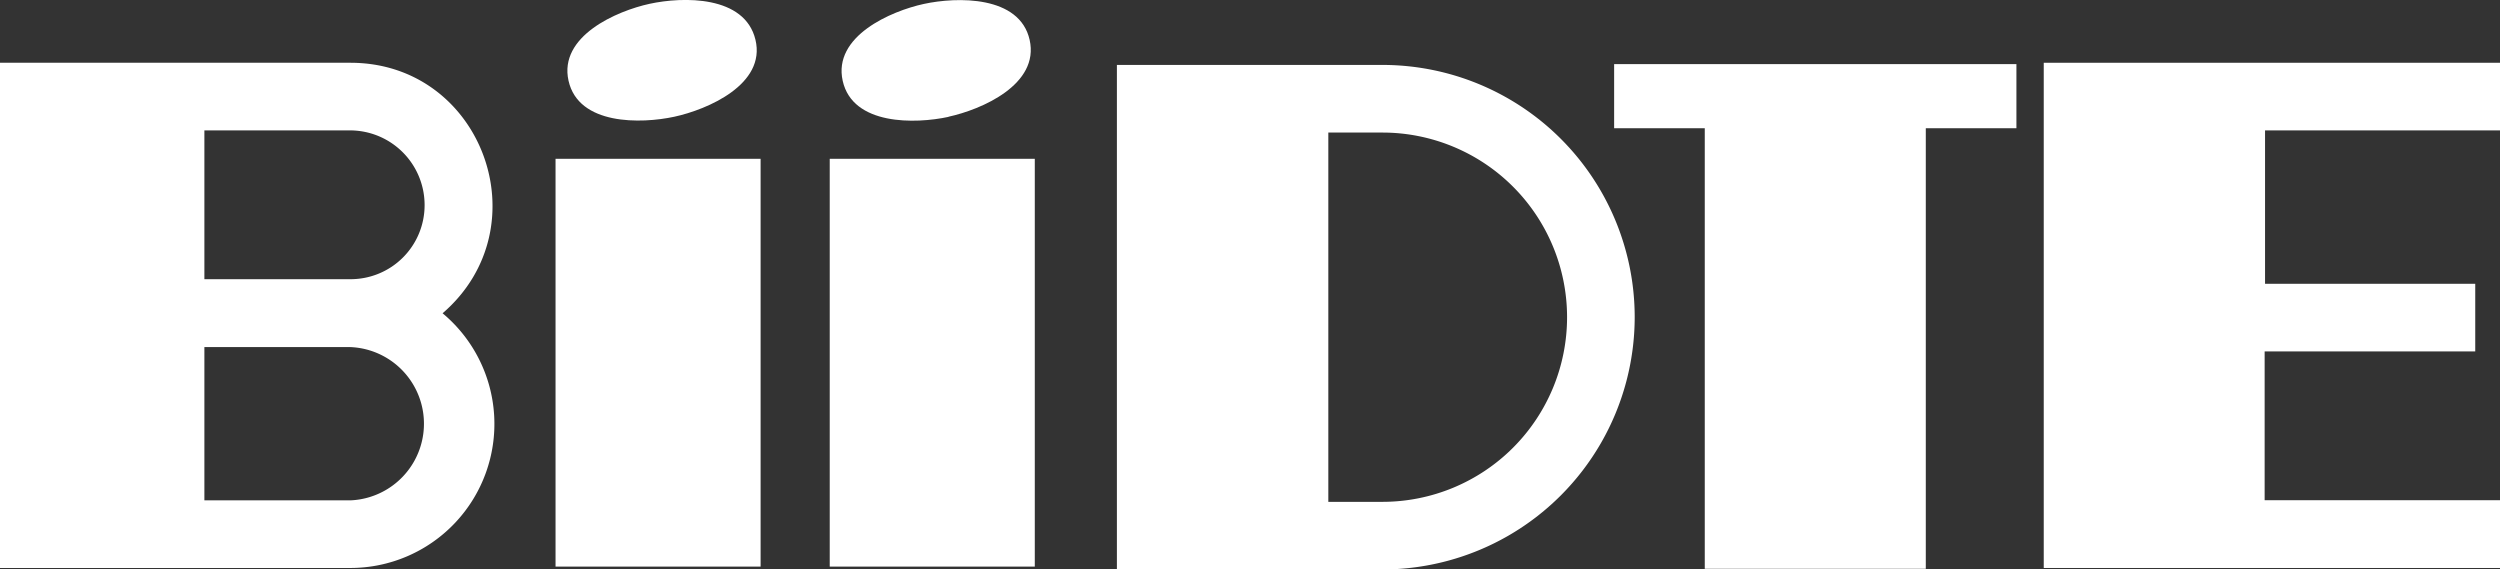
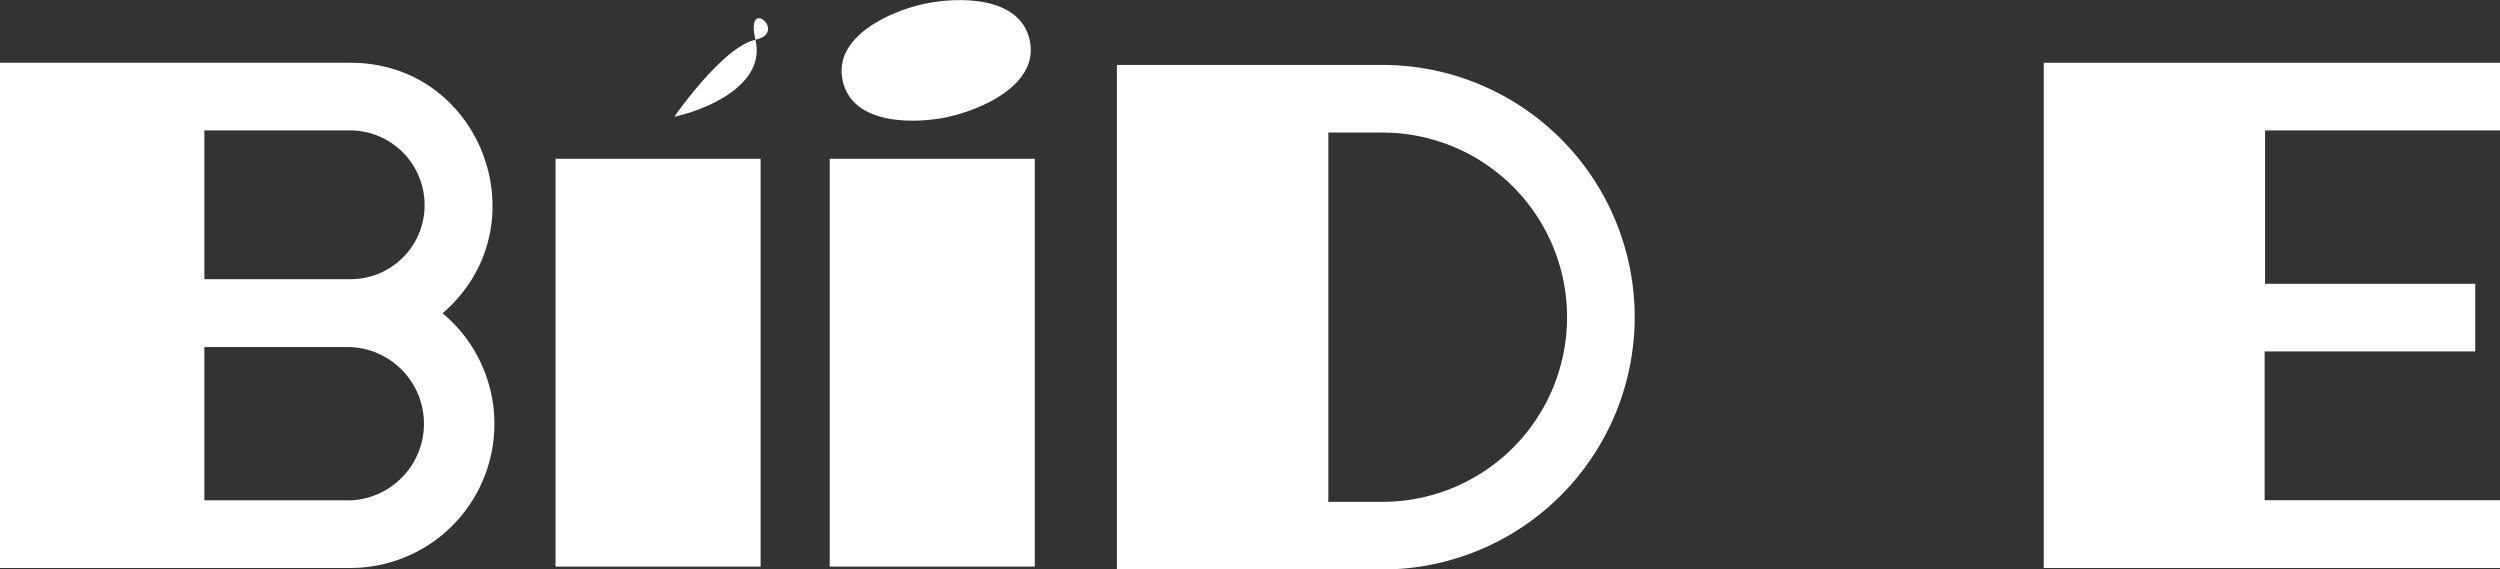
<svg xmlns="http://www.w3.org/2000/svg" id="Layer_1" data-name="Layer 1" viewBox="0 0 184.82 42.1">
  <rect x="0" y="0" width="184.82" height="42.1" fill="#333333" stroke="none" />
  <defs>
    <style>.cls-1{fill:#fff;}</style>
  </defs>
  <title>BIIDTE白</title>
  <path class="cls-1" d="M61.06,92.25H35.15V54.9H61.06c9.74,0,14.21,12.13,6.81,18.52A10.65,10.65,0,0,1,61.06,92.25Zm5.48-26.82a5.52,5.52,0,0,0-5.48-5.53H50.26v11h10.8A5.47,5.47,0,0,0,66.54,65.44ZM50.26,75.92V87.25h10.8a5.67,5.67,0,0,0,0-11.33Z" transform="translate(-35.15 -50.26)" />
-   <path class="cls-1" d="M91.38,92.15H76.22V62H91.38V92.15ZM85,58.89c-2.45.53-7.08.64-7.82-2.66s3.56-5.16,6-5.69S90.21,49.9,91,53.2,87.45,58.36,85,58.89Z" transform="translate(-35.15 -50.26)" />
+   <path class="cls-1" d="M91.38,92.15H76.22V62H91.38V92.15ZM85,58.89s3.56-5.16,6-5.69S90.21,49.9,91,53.2,87.45,58.36,85,58.89Z" transform="translate(-35.15 -50.26)" />
  <path class="cls-1" d="M111.65,92.15H96.49V62h15.16V92.15Zm-6.38-33.25c-2.45.53-7.08.64-7.82-2.66s3.56-5.16,6-5.69,7.08-.64,7.82,2.66S107.71,58.36,105.27,58.89Z" transform="translate(-35.15 -50.26)" />
  <path class="cls-1" d="M156,73.68a18.67,18.67,0,0,1-18.68,18.68H117.72V55.06h19.63A18.65,18.65,0,0,1,156,73.68ZM137.35,60.06h-4v27.3h4a13.65,13.65,0,1,0,0-27.3Z" transform="translate(-35.15 -50.26)" />
-   <path class="cls-1" d="M184.22,59.74h-6.7V92.31H161.18V59.74h-6.7V55h29.74Z" transform="translate(-35.15 -50.26)" />
  <path class="cls-1" d="M220,92.25H186.24V54.9H220v5h-17.4V71.24h15.54v5H202.57v11H220Z" transform="translate(-35.15 -50.26)" />
</svg>